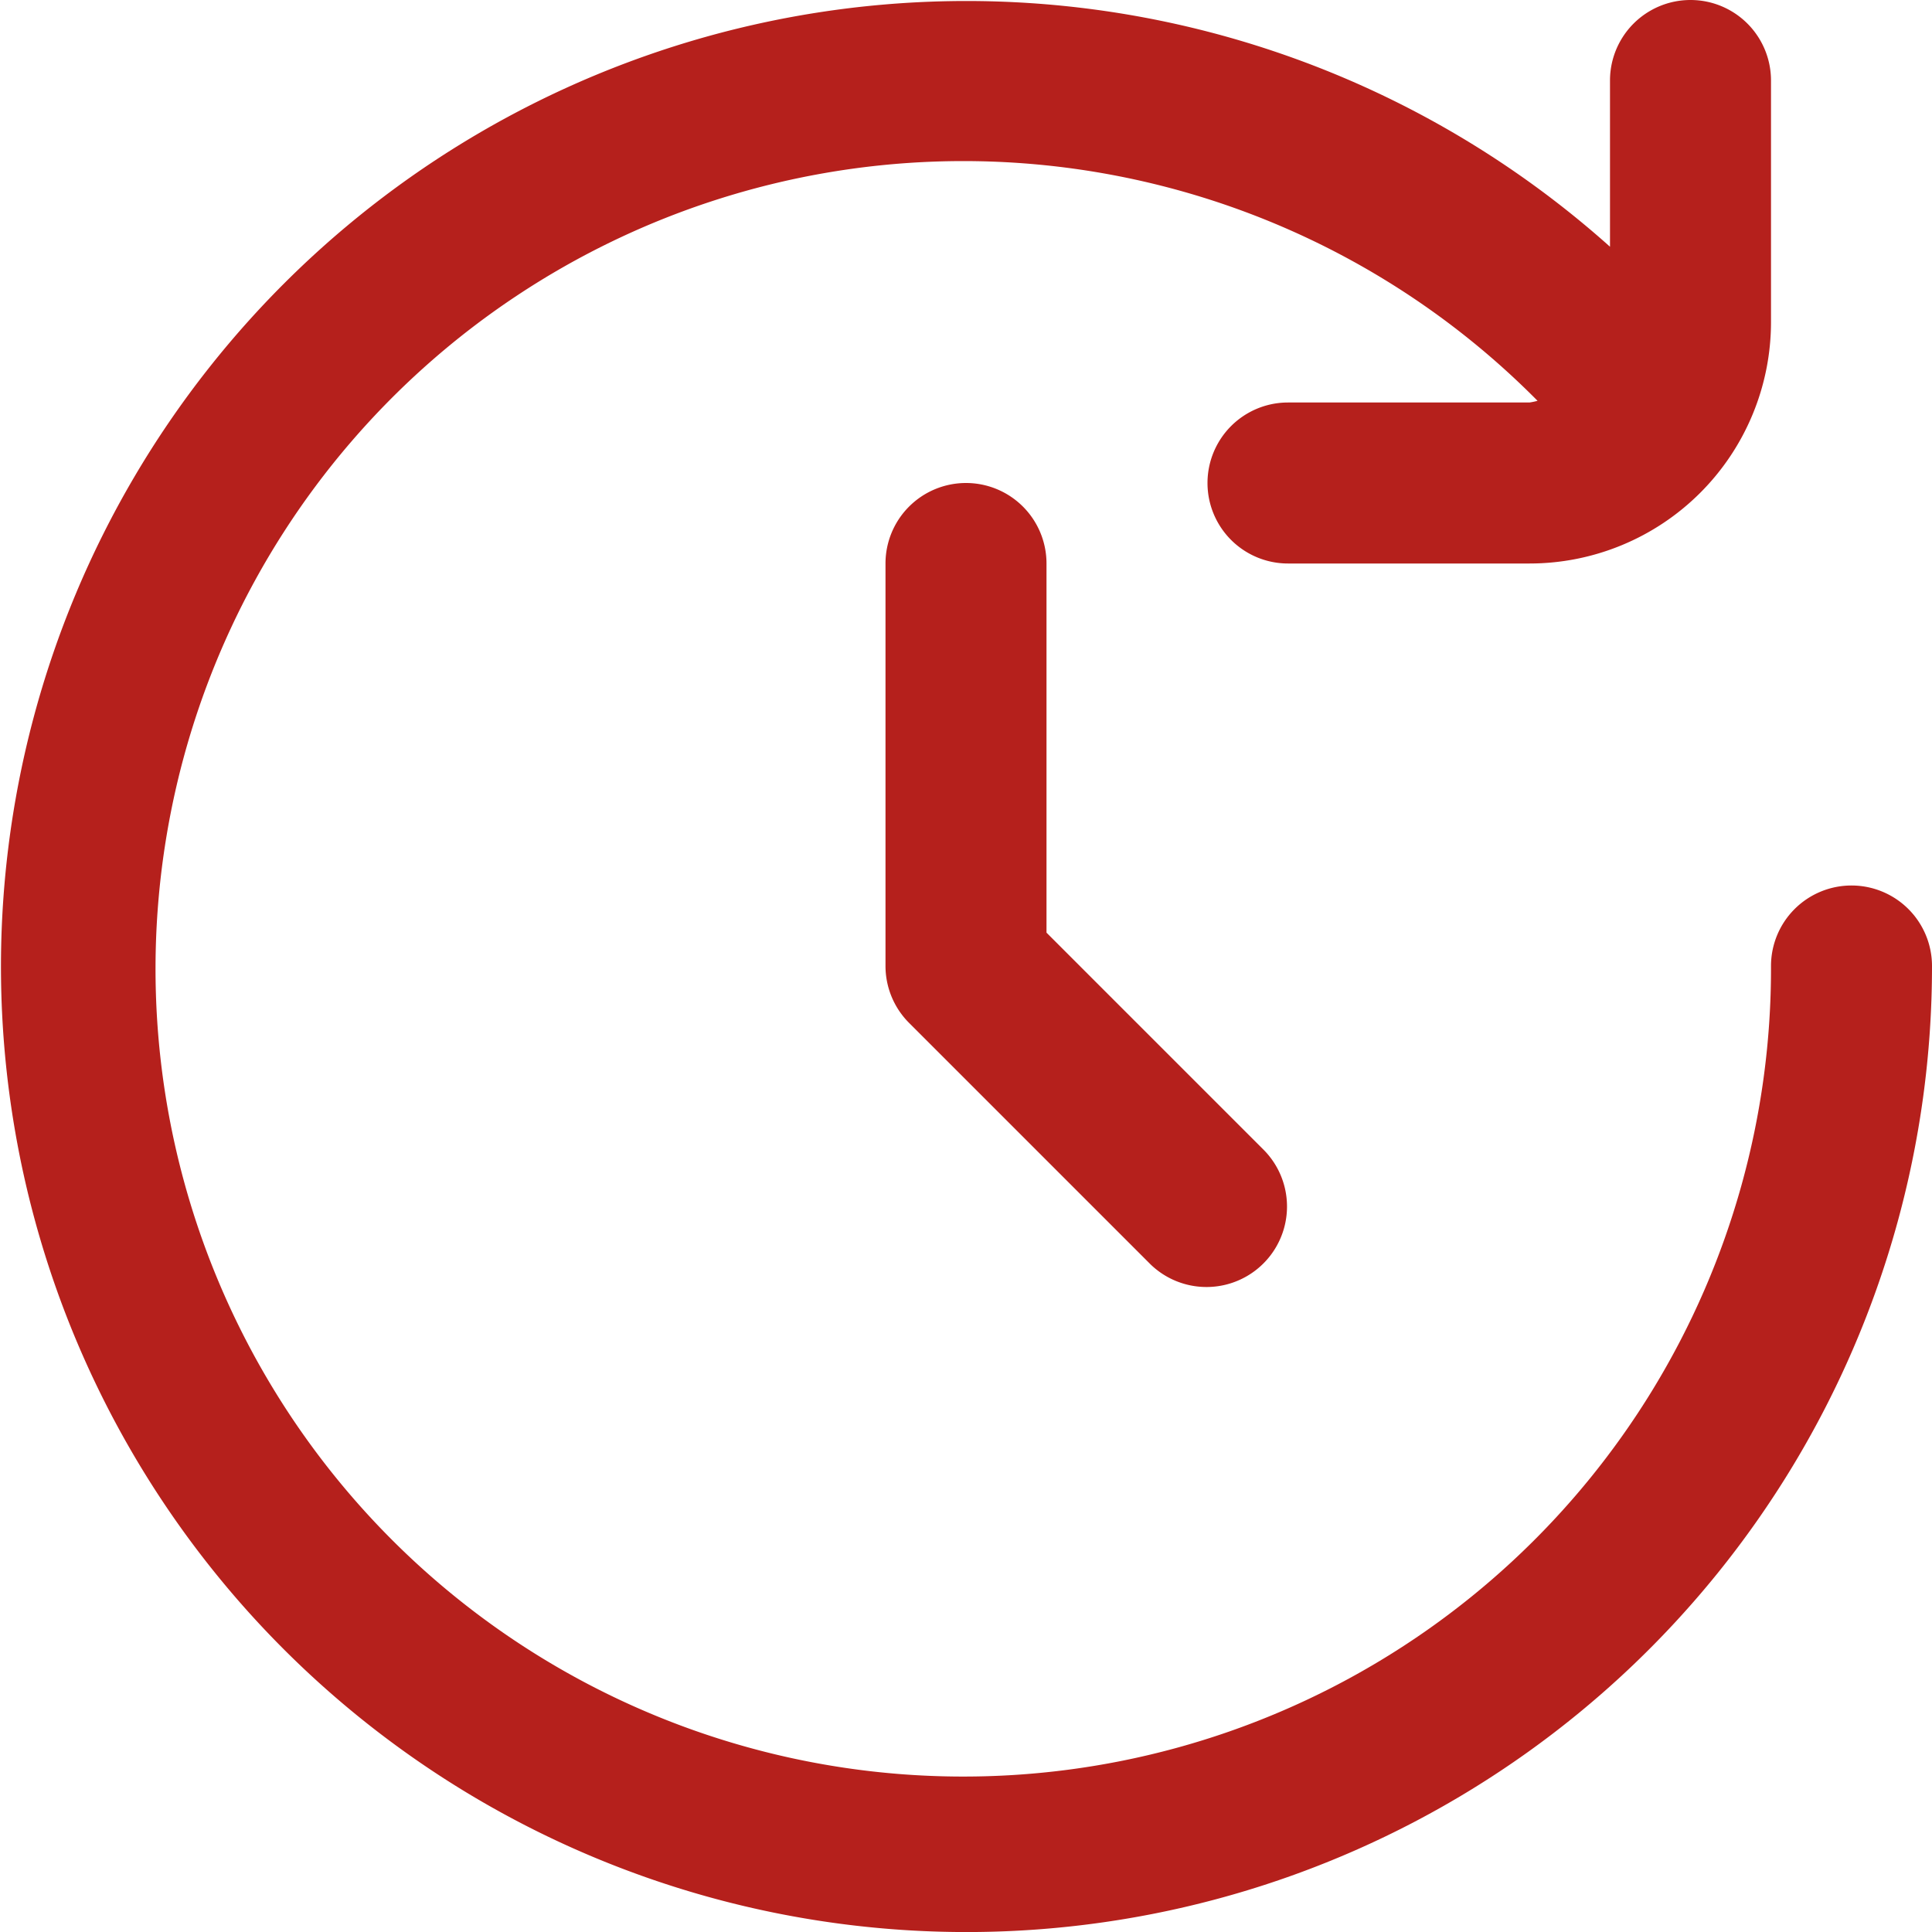
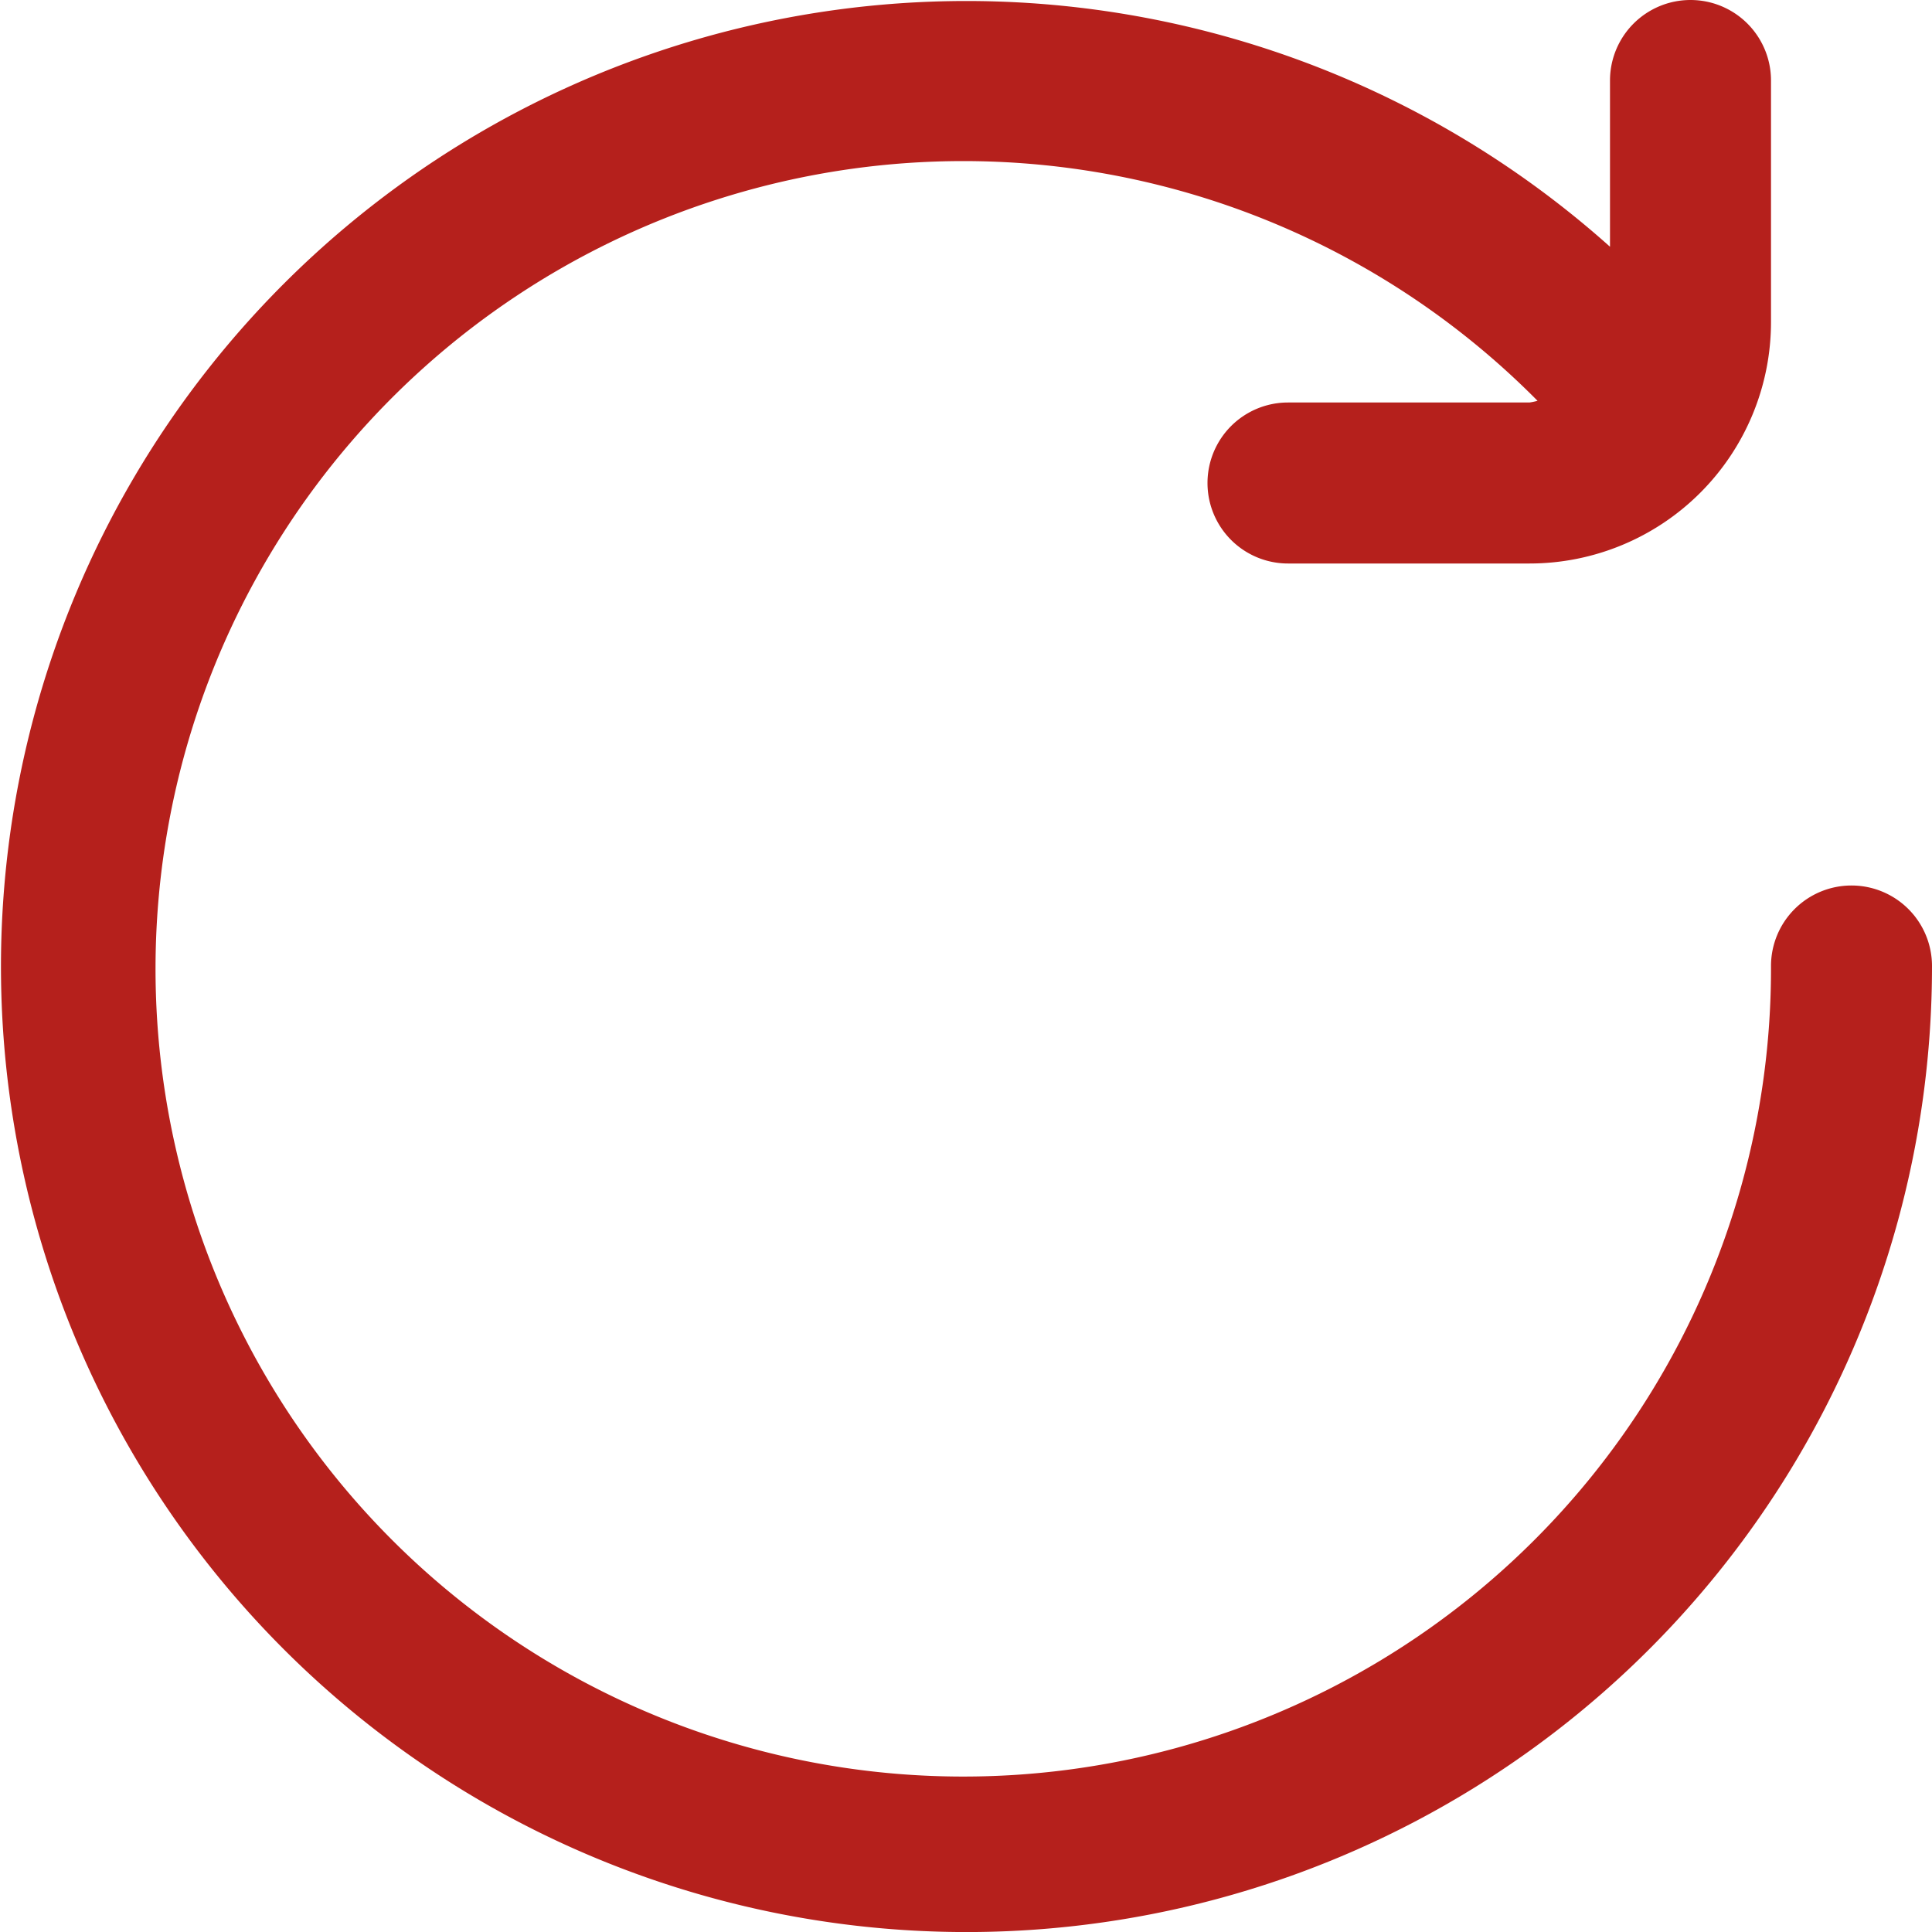
<svg xmlns="http://www.w3.org/2000/svg" version="1.1" width="512" height="512" x="0" y="0" viewBox="0 0 24 24" style="enable-background:new 0 0 512 512" xml:space="preserve" class="">
  <g>
    <path d="M23 11a1 1 0 0 0-1 1 10.034 10.034 0 1 1-2.9-7.021A.862.862 0 0 1 19 5h-3a1 1 0 0 0 0 2h3a3 3 0 0 0 3-3V1a1 1 0 0 0-2 0v2.065A11.994 11.994 0 1 0 24 12a1 1 0 0 0-1-1z" fill="#b5201c" opacity="1" data-original="#000000" class="" />
-     <path d="M12 6a1 1 0 0 0-1 1v5a1 1 0 0 0 .293.707l3 3a1 1 0 0 0 1.414-1.414L13 11.586V7a1 1 0 0 0-1-1z" fill="#b5201c" opacity="1" data-original="#000000" class="" />
  </g>
</svg>